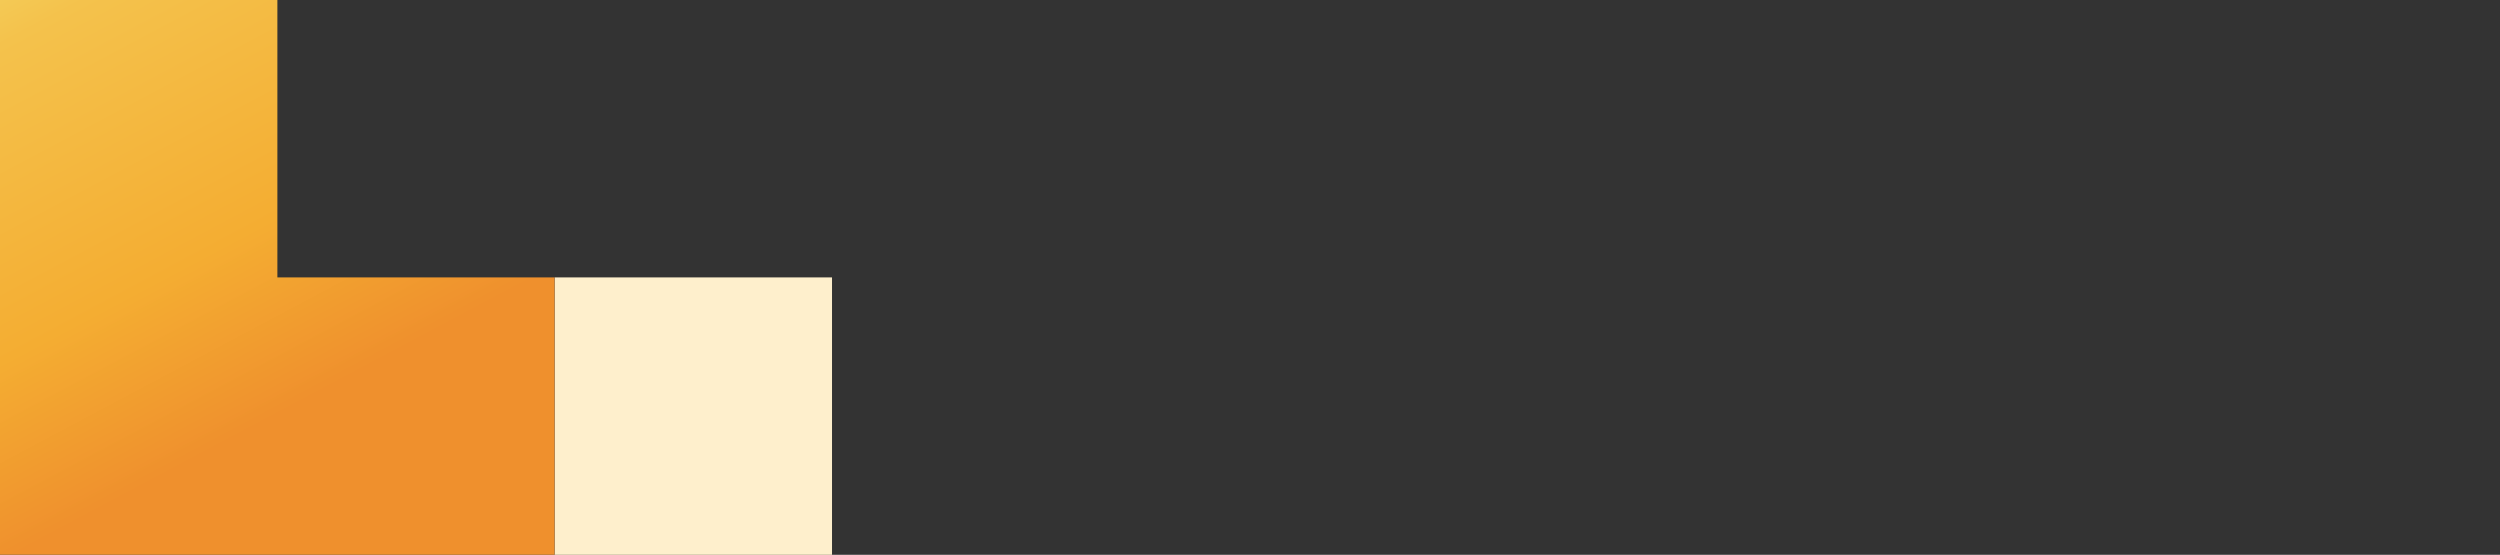
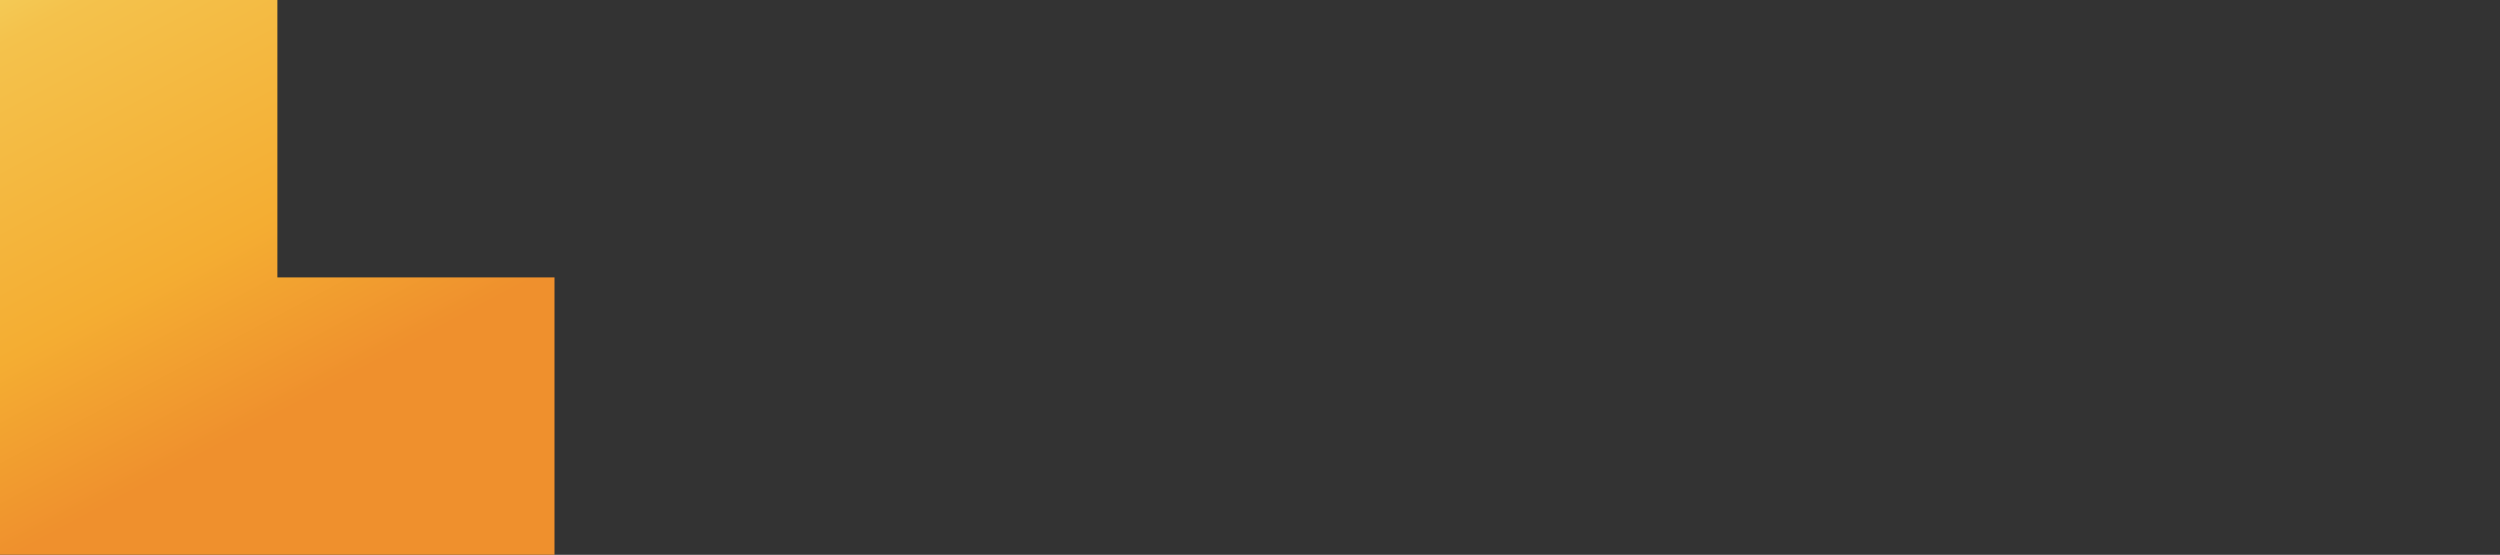
<svg xmlns="http://www.w3.org/2000/svg" id="Formen_unten" data-name="Formen unten" width="2100" height="466.01" viewBox="0 0 2100 466.01">
  <rect x="0" y="0" width="2100" height="466.01" fill="#333333" stroke="none" />
  <defs>
    <style> .cls-1 { fill: #feefcc; } .cls-1, .cls-2 { stroke-width: 0px; } .cls-2 { fill: url(#Unbenannter_Verlauf_2); } </style>
    <linearGradient id="Unbenannter_Verlauf_2" data-name="Unbenannter Verlauf 2" x1="-55.28" y1="-192.27" x2="291.67" y2="460" gradientUnits="userSpaceOnUse">
      <stop offset="0" stop-color="#c7c2bd" />
      <stop offset=".02" stop-color="#bfbbb3" />
      <stop offset=".02" stop-color="#bdb9b0" />
      <stop offset=".07" stop-color="#c5bca3" />
      <stop offset=".15" stop-color="#dac482" />
      <stop offset=".23" stop-color="#f4cf5c" />
      <stop offset=".31" stop-color="#f4c24c" />
      <stop offset=".63" stop-color="#f4ad32" />
      <stop offset=".83" stop-color="#ef902d" />
    </linearGradient>
  </defs>
-   <rect class="cls-1" x="465.89" y="233.01" width="233" height="233" />
  <polygon class="cls-2" points="0 0 .22 0 233 0 233 233 233 233 233 233 465.78 233 465.78 466 232.78 466 232.78 466 0 466 0 0" />
</svg>